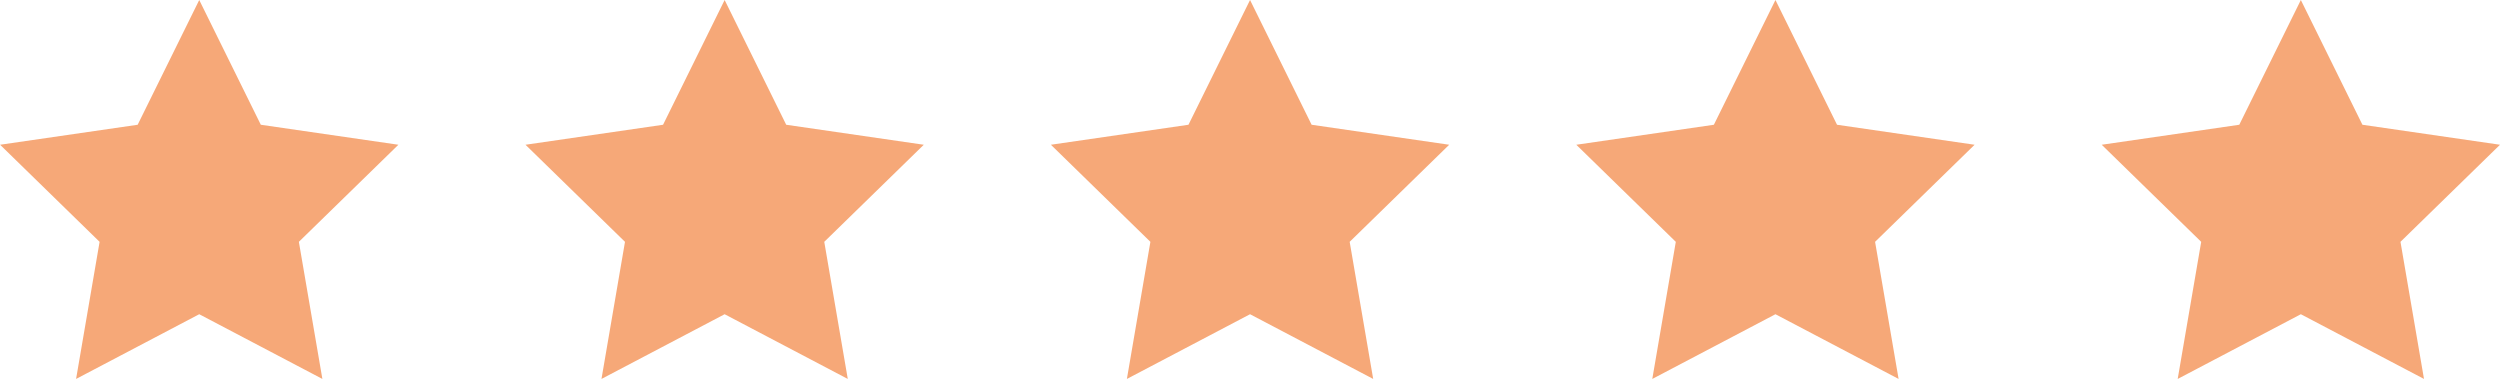
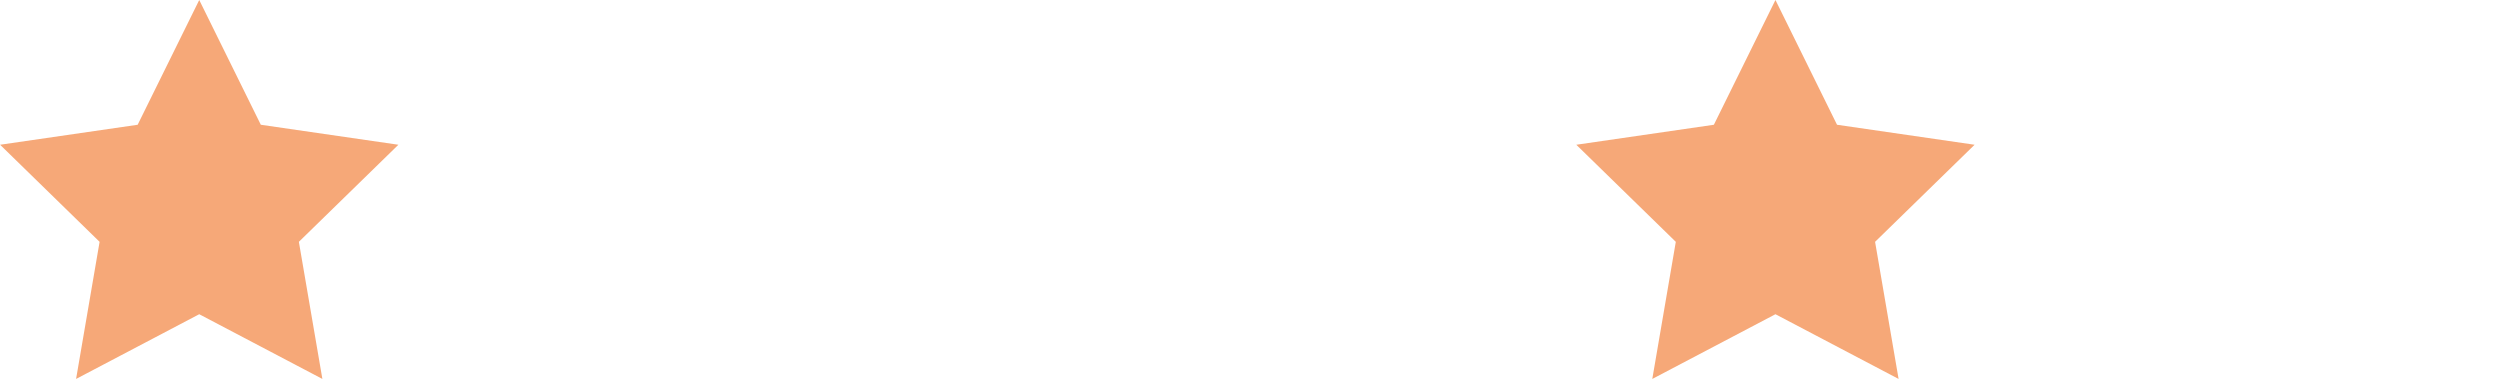
<svg xmlns="http://www.w3.org/2000/svg" id="Group_1234" data-name="Group 1234" width="259.851" height="39.387" viewBox="0 0 259.851 39.387">
  <g id="Group_659" data-name="Group 659">
    <path id="Path_19413" data-name="Path 19413" d="M125.287,38.894l-14.3-2.078-6.4-12.966-6.4,12.966-14.3,2.078L94.23,48.985,91.786,63.236l12.8-6.727,12.8,6.727-2.444-14.252Z" transform="translate(-83.878 -23.849)" fill="#f6a878" />
  </g>
  <g id="Group_660" data-name="Group 660" transform="translate(54.61)">
-     <path id="Path_19413-2" data-name="Path 19413" d="M125.287,38.894l-14.3-2.078-6.4-12.966-6.4,12.966-14.3,2.078L94.23,48.985,91.786,63.236l12.8-6.727,12.8,6.727-2.444-14.252Z" transform="translate(-83.878 -23.849)" fill="#f6a878" />
-   </g>
+     </g>
  <g id="Group_661" data-name="Group 661" transform="translate(109.221)">
-     <path id="Path_19413-3" data-name="Path 19413" d="M125.287,38.894l-14.3-2.078-6.4-12.966-6.4,12.966-14.3,2.078L94.23,48.985,91.786,63.236l12.8-6.727,12.8,6.727-2.444-14.252Z" transform="translate(-83.878 -23.849)" fill="#f6a878" />
-   </g>
+     </g>
  <g id="Group_662" data-name="Group 662" transform="translate(163.832)">
    <path id="Path_19413-4" data-name="Path 19413" d="M125.287,38.894l-14.3-2.078-6.4-12.966-6.4,12.966-14.3,2.078L94.23,48.985,91.786,63.236l12.8-6.727,12.8,6.727-2.444-14.252Z" transform="translate(-83.878 -23.849)" fill="#f6a878" />
  </g>
  <g id="Group_663" data-name="Group 663" transform="translate(218.442)">
-     <path id="Path_19413-5" data-name="Path 19413" d="M125.287,38.894l-14.3-2.078-6.4-12.966-6.4,12.966-14.3,2.078L94.23,48.985,91.786,63.236l12.8-6.727,12.8,6.727-2.444-14.252Z" transform="translate(-83.878 -23.849)" fill="#f6a878" />
-   </g>
+     </g>
</svg>